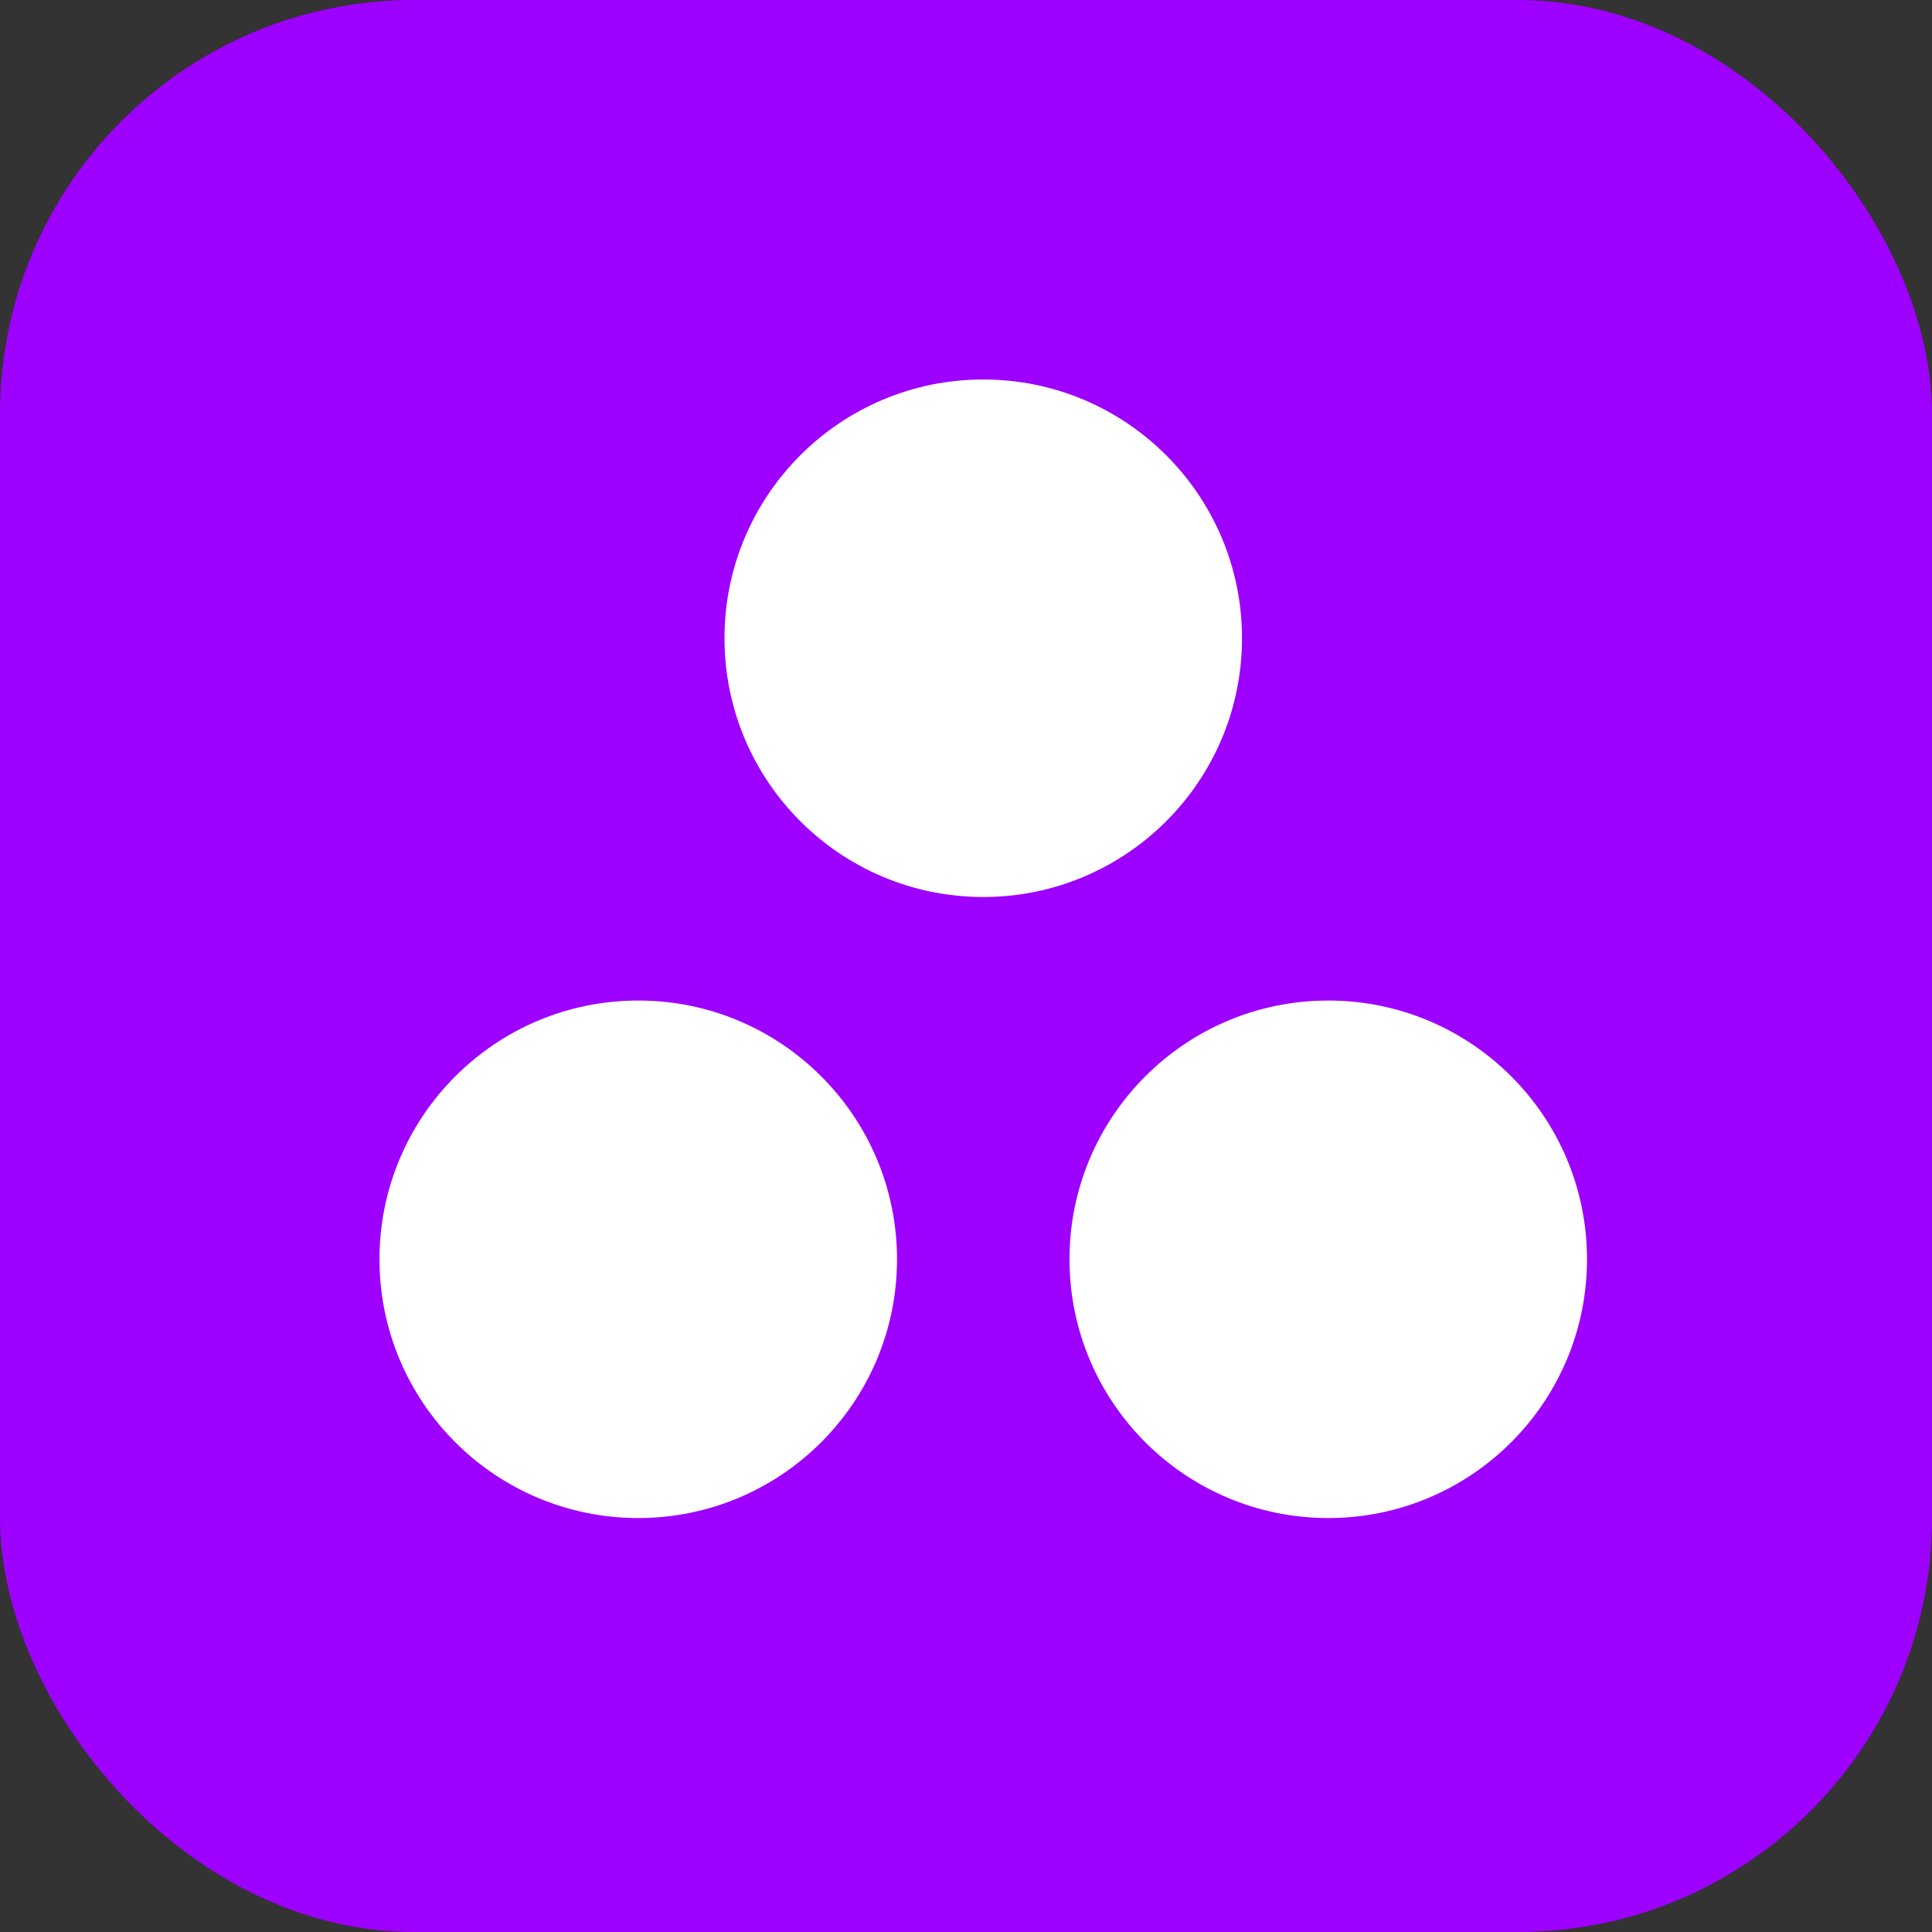
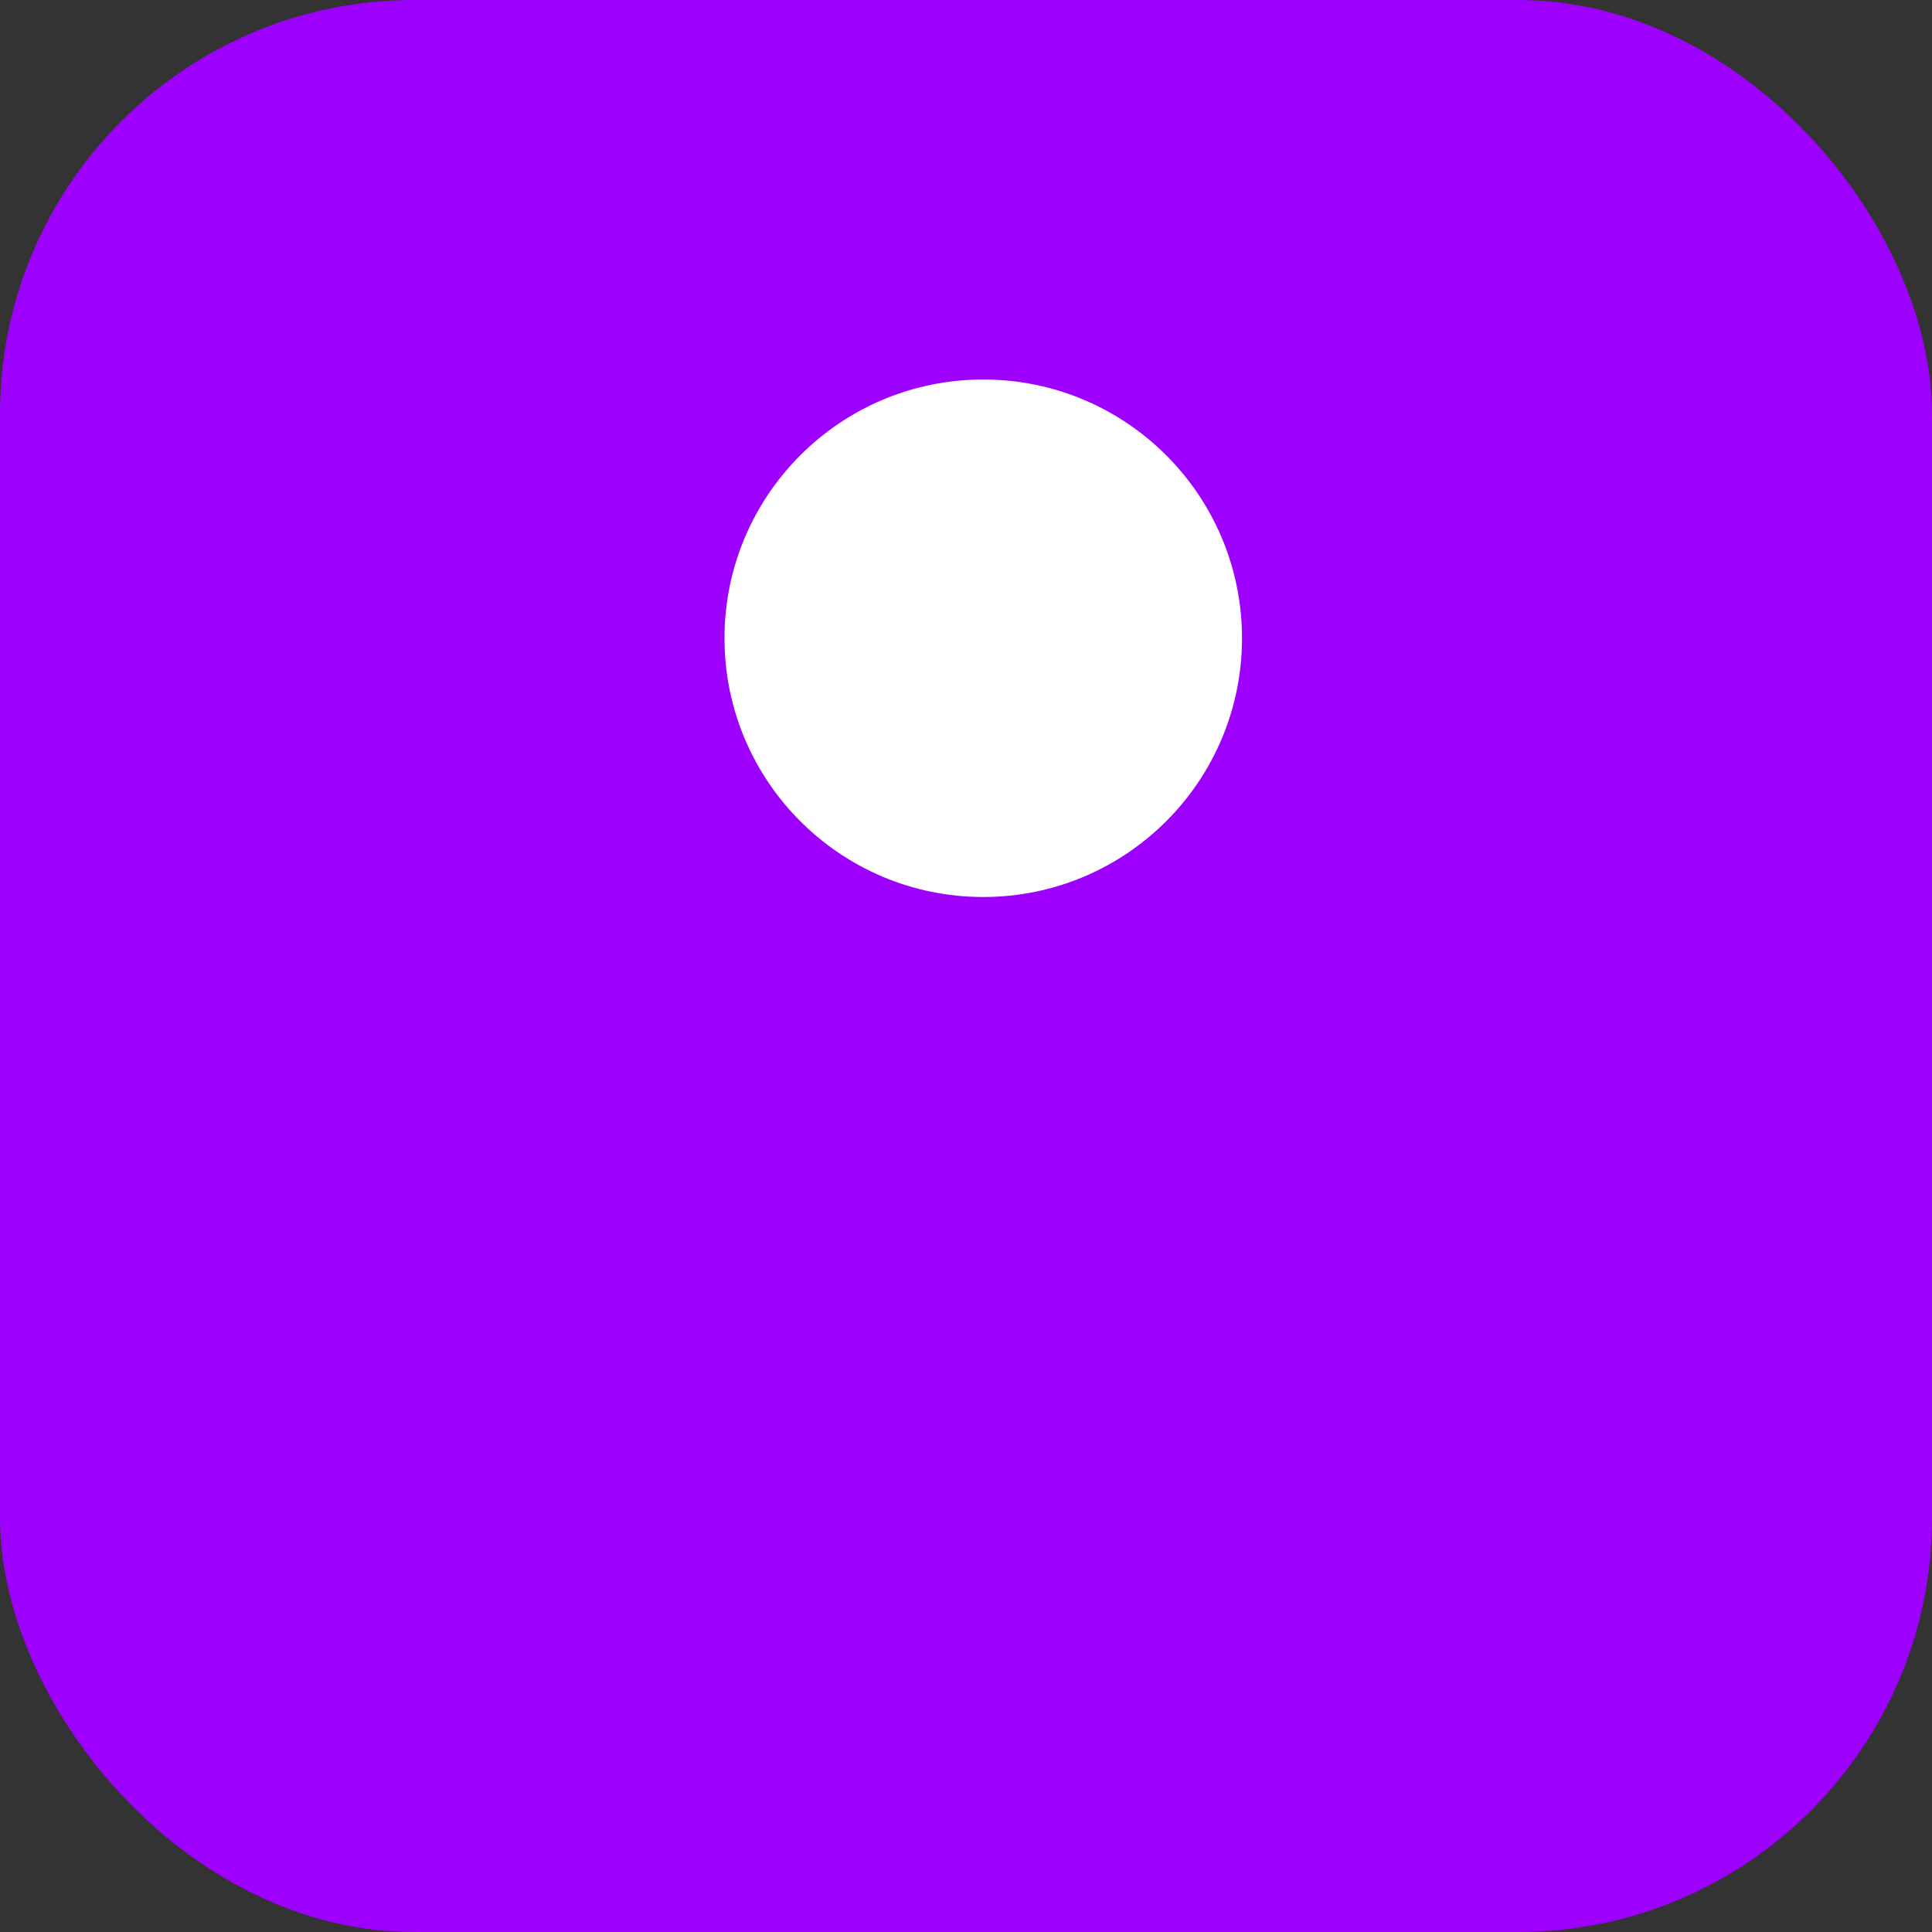
<svg xmlns="http://www.w3.org/2000/svg" width="56" height="56" viewBox="0 0 56 56" fill="none">
  <rect x="0" y="0" width="56" height="56" fill="#333333" stroke="none" />
  <rect width="56" height="56" rx="12" fill="#9E00FF" />
-   <circle cx="38.5" cy="36.501" r="7.5" transform="rotate(180 38.5 36.501)" fill="white" />
-   <circle cx="18.5" cy="36.501" r="7.5" transform="rotate(180 18.5 36.501)" fill="white" />
  <circle cx="28.5" cy="18.5" r="7.5" transform="rotate(180 28.5 18.5)" fill="white" />
</svg>